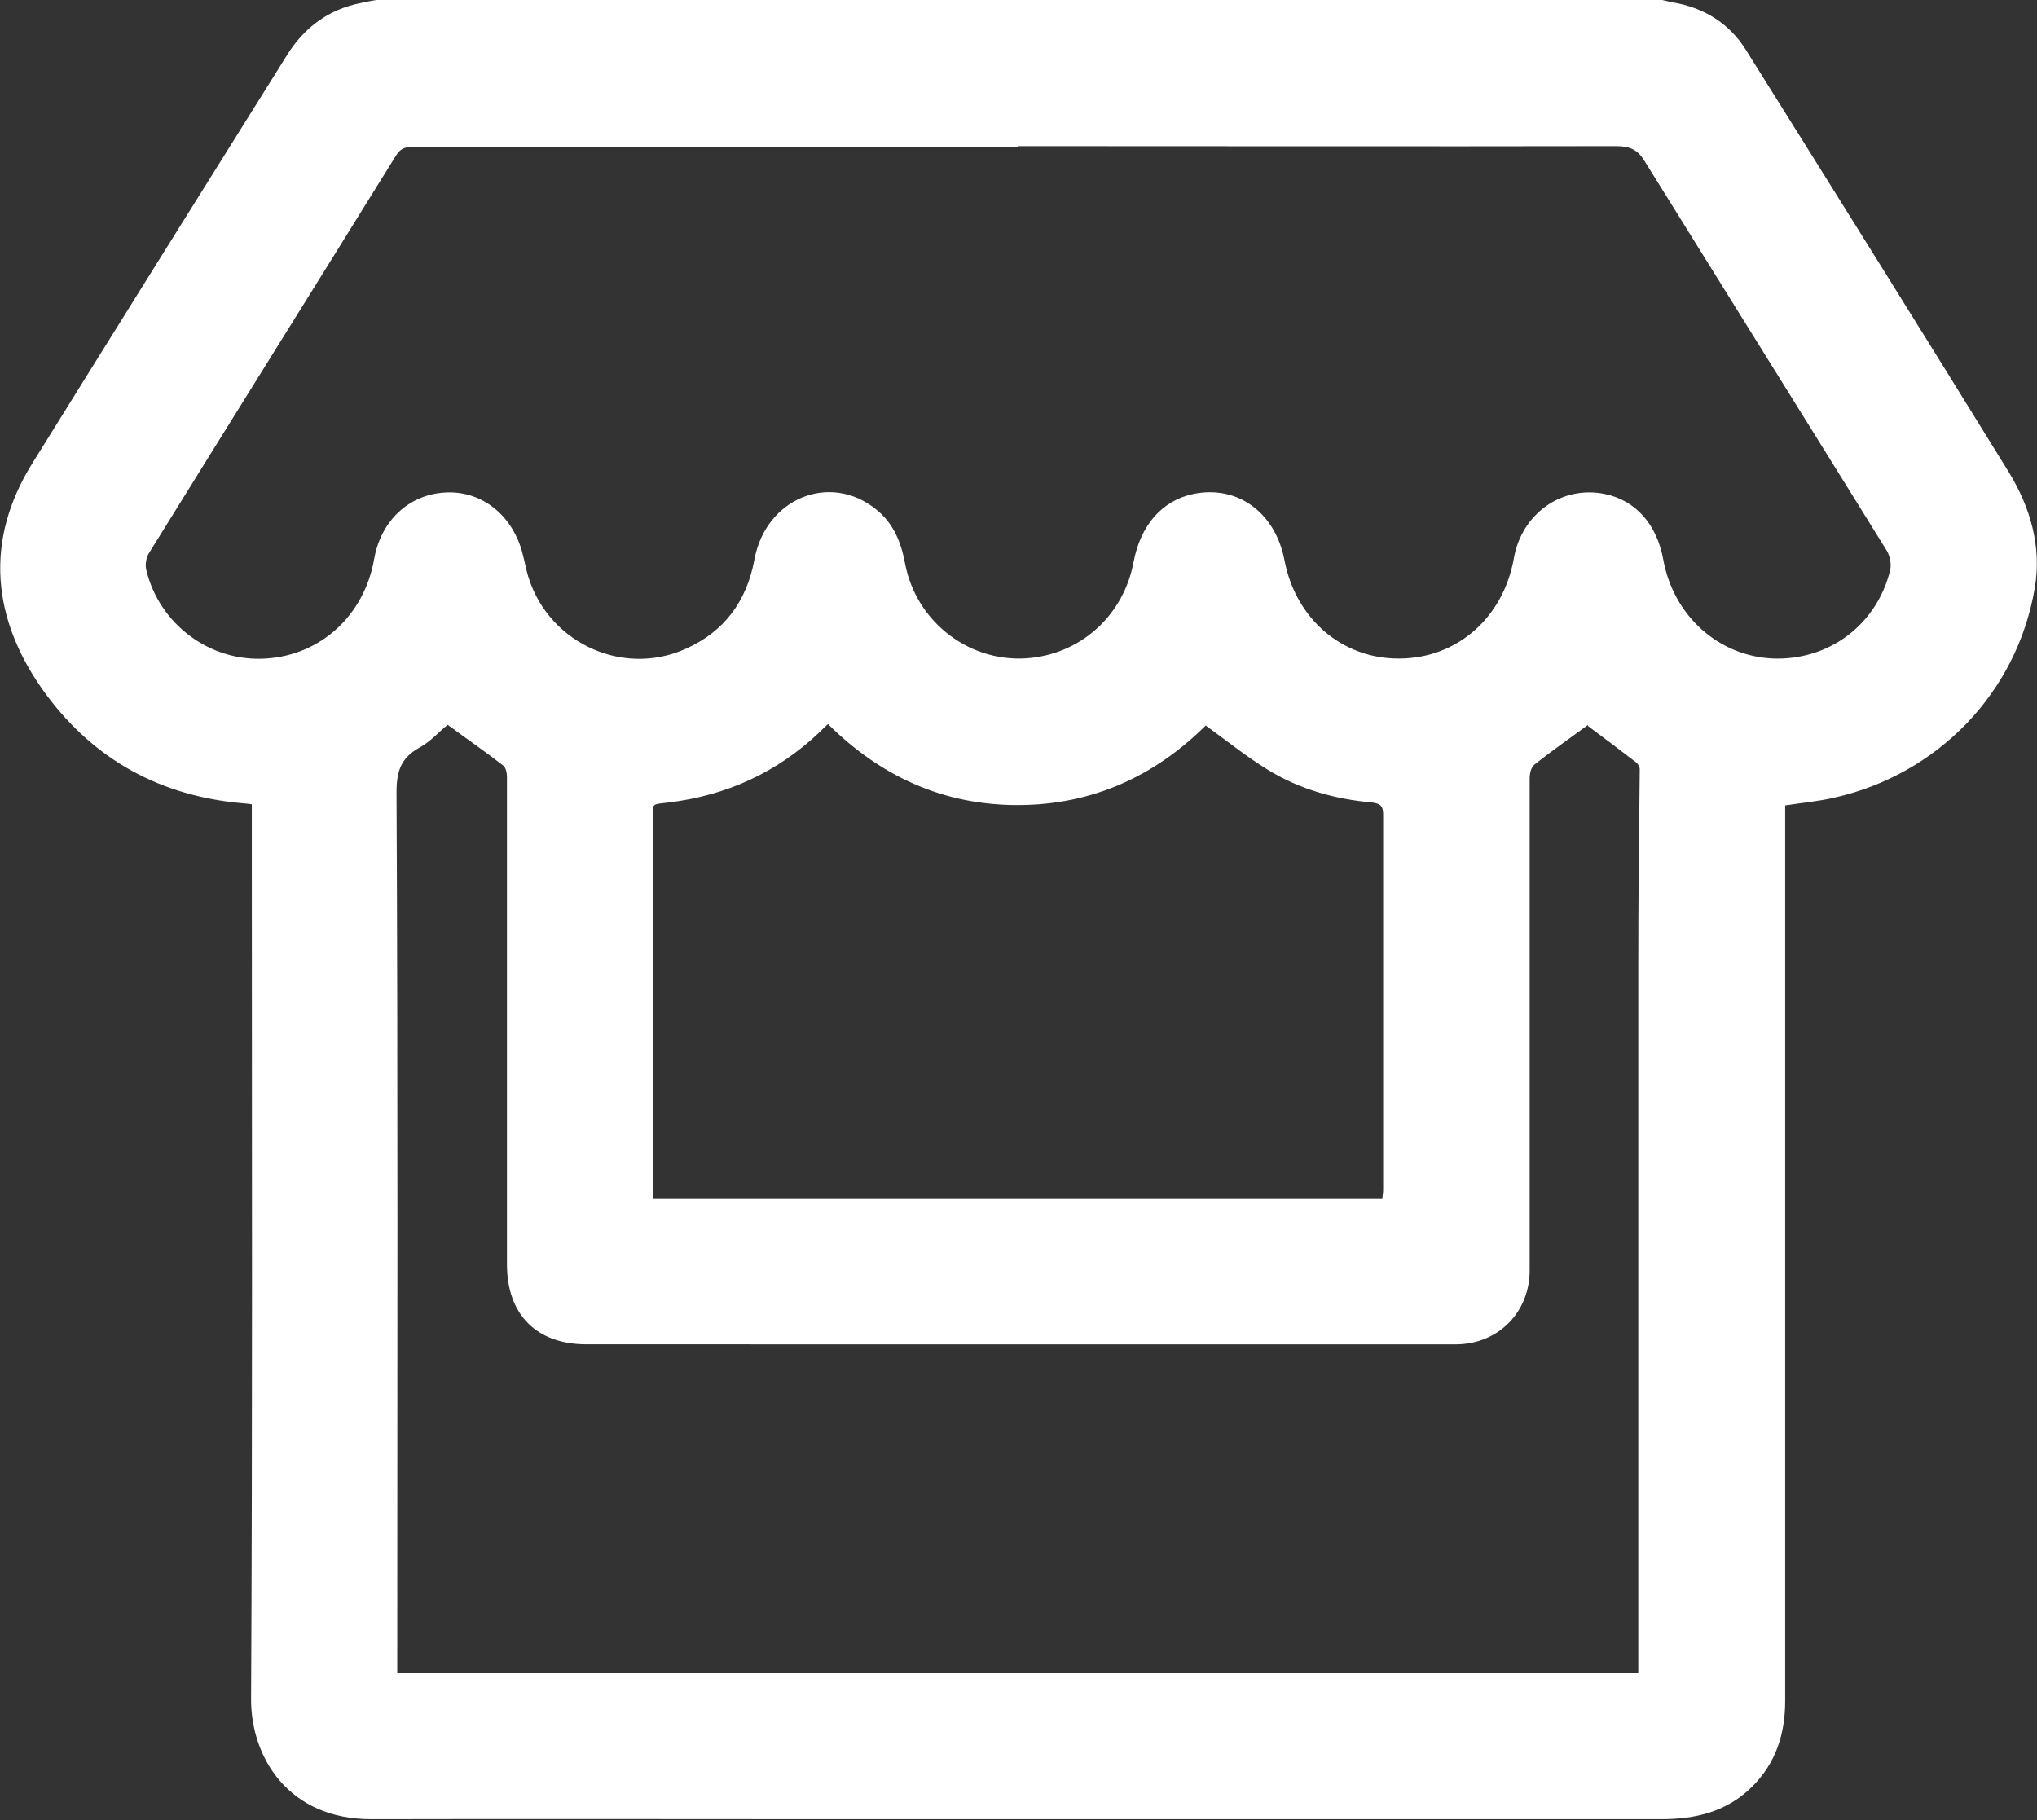
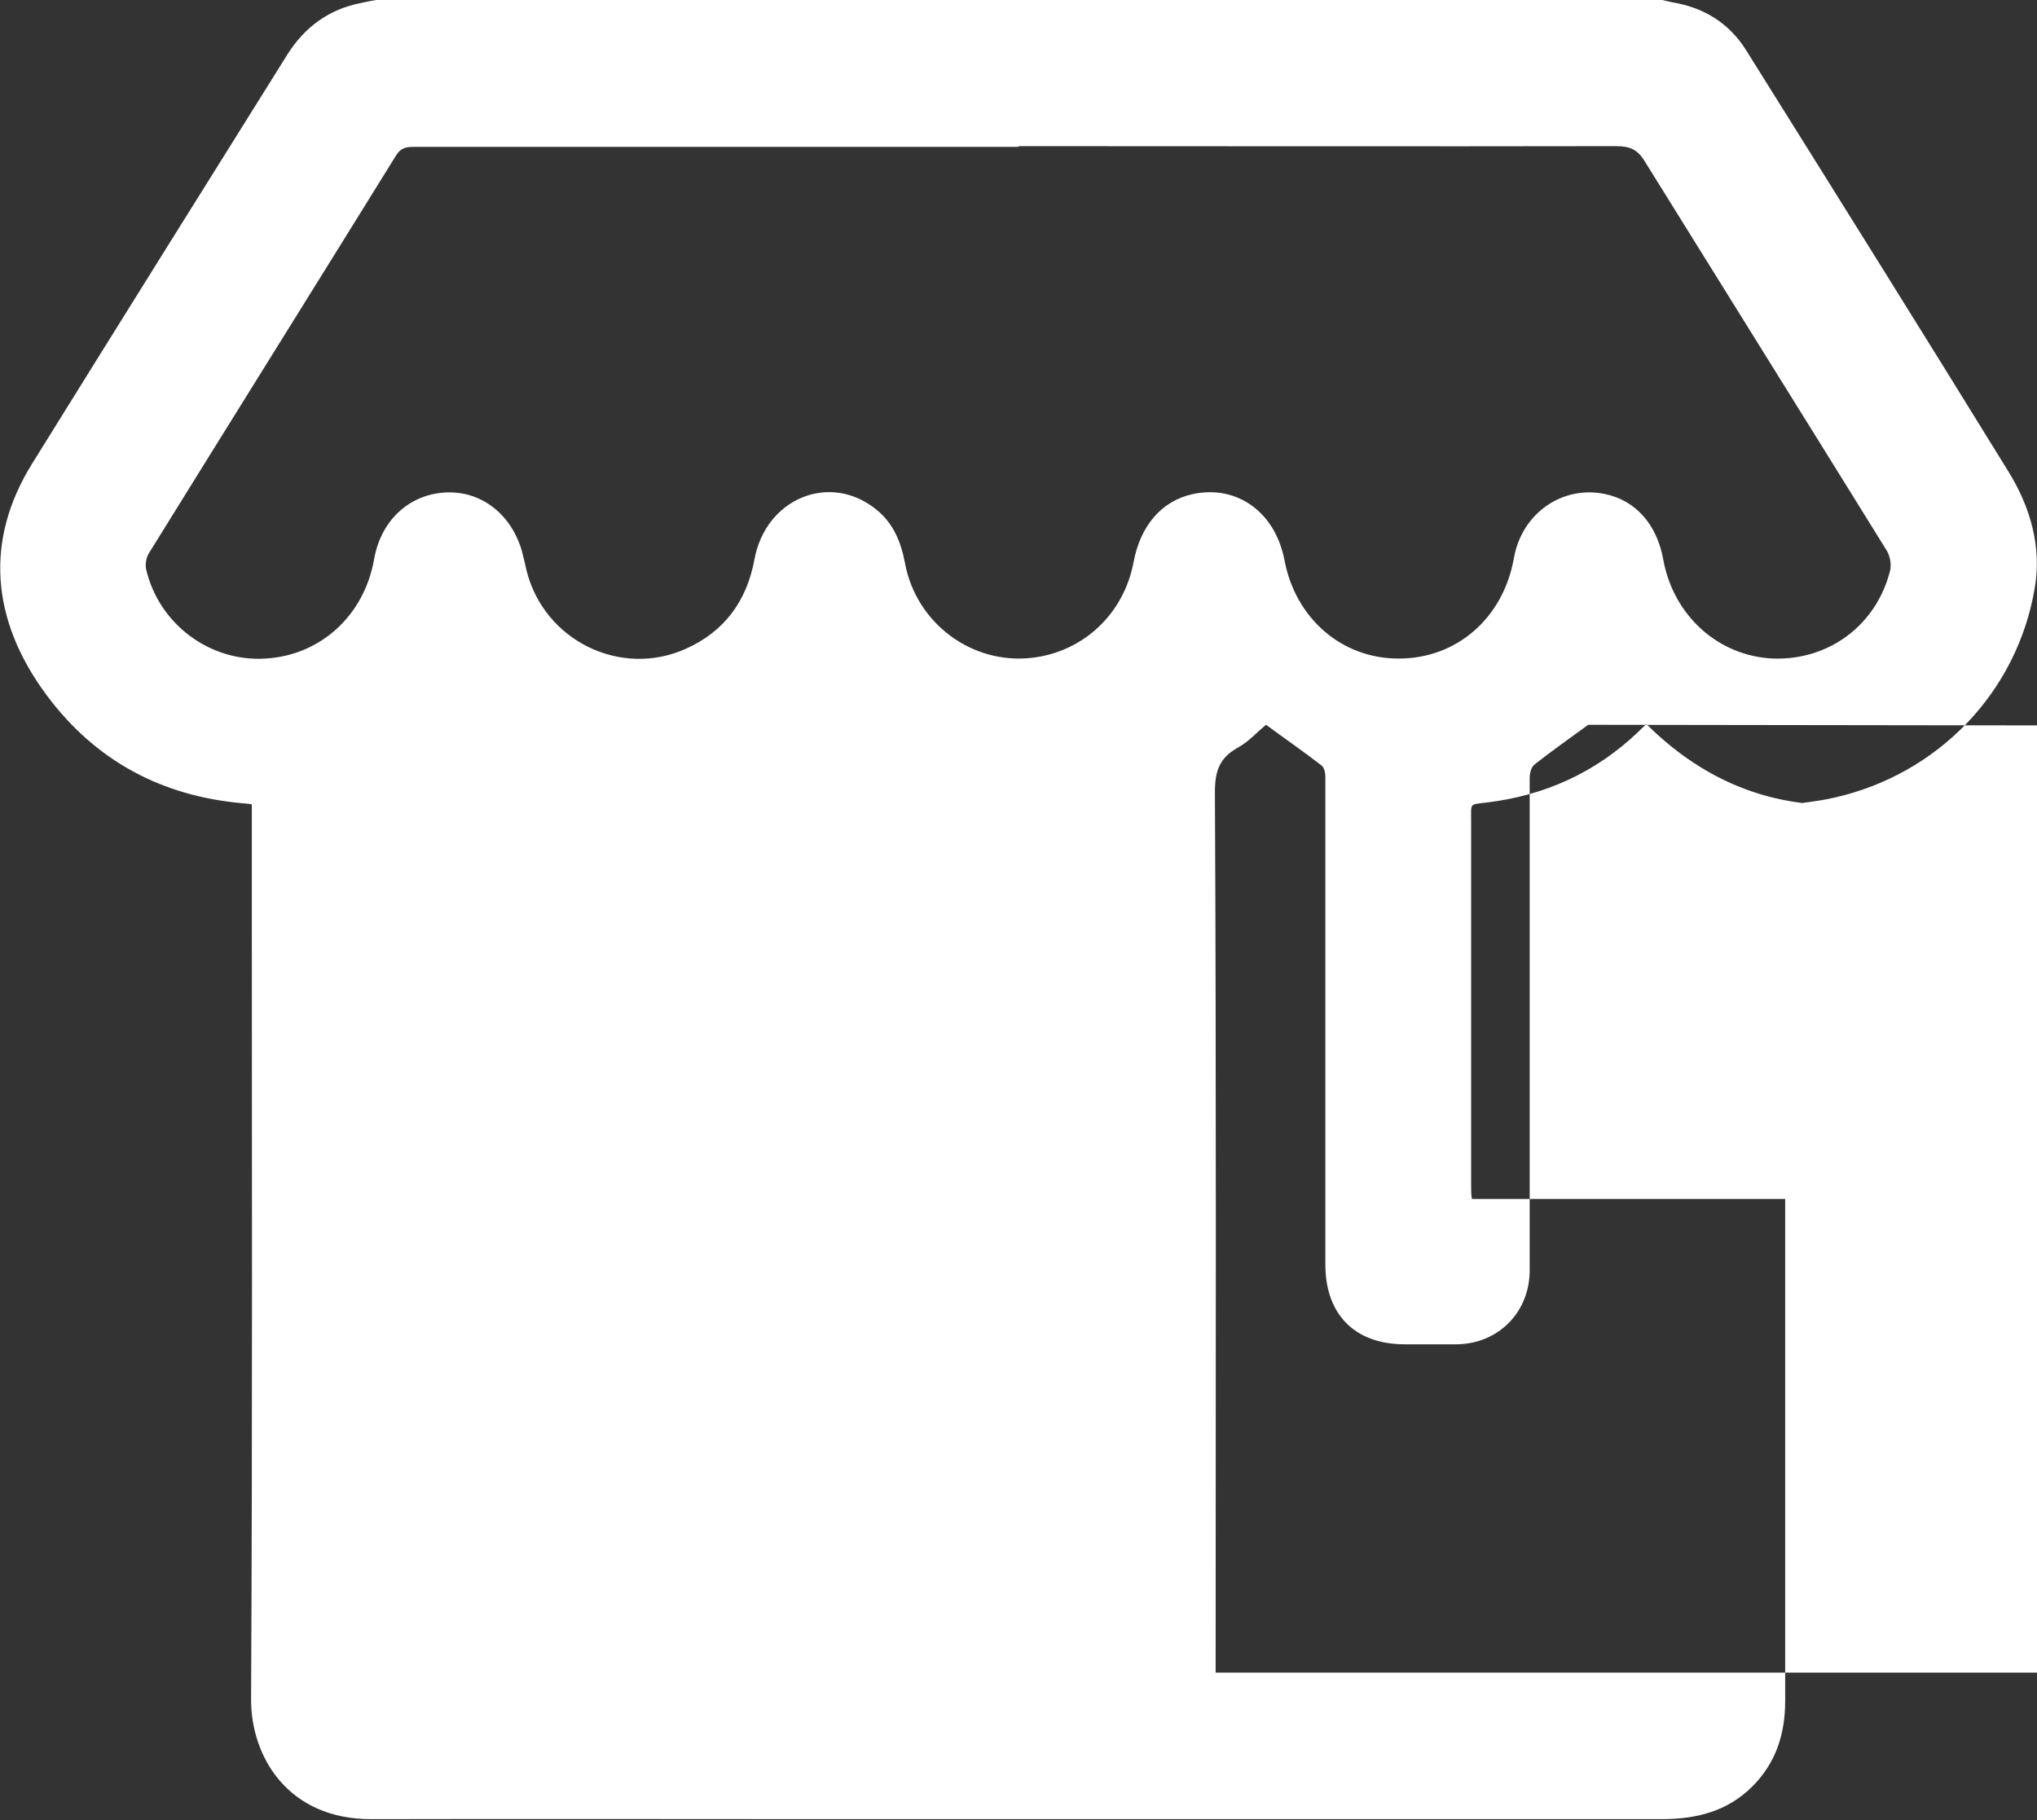
<svg xmlns="http://www.w3.org/2000/svg" id="Capa_2" width="55.33" height="49.45" viewBox="0 0 55.33 49.45">
  <rect x="0" y="0" width="55.33" height="49.45" fill="#333333" stroke="none" />
  <g id="Capa_1-2">
-     <path d="m10.22,0h34.93c.09.02.17.04.26.06.86.14,1.55.56,2.01,1.29,2.39,3.82,4.78,7.64,7.14,11.47.59.96.9,2.03.71,3.15-.48,2.85-2.64,5.07-5.45,5.7-.43.1-.88.14-1.33.21,0,.07,0,.13,0,.19v12.47c0,3.89,0,7.78,0,11.67,0,.89-.25,1.68-.89,2.32-.69.69-1.54.89-2.48.89h-22.3c-4.24,0-8.48-.01-12.72,0-2.28.01-3.29-1.7-3.28-3.27.04-7.5.02-14.99.02-22.48v-1.82c-.11-.02-.19-.02-.27-.03-2.2-.2-3.98-1.16-5.3-2.93-1.53-2.06-1.68-4.23-.4-6.29C3.16,8.91,5.48,5.2,7.8,1.49c.47-.75,1.13-1.24,2.01-1.41.14-.03.27-.06.42-.08m17.43,3.99c-5.47,0-10.94,0-16.41,0-.21,0-.36.02-.49.23-2.23,3.6-4.48,7.2-6.71,10.8-.08.12-.11.32-.08.45.35,1.49,1.74,2.52,3.25,2.42,1.49-.09,2.67-1.17,2.94-2.69.18-1.05.94-1.76,1.92-1.82.96-.06,1.79.56,2.09,1.57.05.18.09.36.13.54.47,1.91,2.56,2.94,4.34,2.13,1.04-.47,1.64-1.29,1.85-2.41.3-1.67,2.05-2.39,3.31-1.37.47.38.67.88.78,1.45.3,1.64,1.82,2.77,3.45,2.58,1.4-.16,2.5-1.2,2.76-2.6.19-1,.77-1.67,1.62-1.85,1.19-.25,2.23.49,2.48,1.8.3,1.59,1.57,2.68,3.11,2.67,1.57,0,2.83-1.1,3.12-2.72.21-1.22,1.31-1.99,2.47-1.75.84.17,1.42.83,1.59,1.79.28,1.52,1.5,2.62,2.99,2.68,1.51.05,2.8-.91,3.17-2.39.04-.16,0-.39-.09-.54-2.18-3.52-4.38-7.04-6.57-10.57-.19-.32-.4-.42-.78-.42-5.4.01-10.82,0-16.23,0m15.47,15.72c-.49.36-.98.7-1.46,1.08-.09.07-.13.24-.13.37,0,1.95,0,3.9,0,5.85v7.52c0,1.13-.84,1.99-1.97,2.01-.47,0-.95,0-1.42,0H15.93c-1.36,0-2.16-.81-2.16-2.17v-4.8c0-2.81,0-5.62,0-8.44,0-.11-.03-.27-.11-.32-.49-.38-1-.73-1.5-1.1-.24.19-.46.45-.75.61-.51.28-.64.63-.64,1.22.04,7.83.02,15.66.02,23.49v.43h33.71v-.41c0-6.28,0-12.56,0-18.84,0-1.76.02-3.52.04-5.29,0-.07-.05-.15-.1-.19-.44-.34-.88-.67-1.31-.99m-5.58,12.85c0-.09.02-.16.02-.23,0-3.4,0-6.81,0-10.22,0-.23-.08-.29-.3-.32-1.01-.09-1.98-.36-2.85-.9-.57-.35-1.1-.78-1.67-1.19-1.39,1.38-3.09,2.16-5.11,2.16-2.02,0-3.72-.78-5.15-2.2-.1.09-.17.16-.24.23-1.15,1.09-2.52,1.71-4.09,1.9-.48.06-.43,0-.43.49,0,3.31,0,6.63,0,9.94,0,.11,0,.22.02.34h19.79Z" style="fill:#fff; stroke-width:0px;" />
+     <path d="m10.22,0h34.93c.09.02.17.04.26.06.86.14,1.55.56,2.01,1.29,2.39,3.82,4.78,7.64,7.14,11.47.59.96.9,2.03.71,3.15-.48,2.85-2.64,5.07-5.45,5.7-.43.1-.88.14-1.33.21,0,.07,0,.13,0,.19v12.47c0,3.89,0,7.78,0,11.67,0,.89-.25,1.68-.89,2.32-.69.69-1.54.89-2.48.89h-22.3c-4.24,0-8.48-.01-12.72,0-2.28.01-3.29-1.7-3.28-3.27.04-7.5.02-14.99.02-22.48v-1.82c-.11-.02-.19-.02-.27-.03-2.2-.2-3.98-1.16-5.3-2.93-1.53-2.06-1.68-4.23-.4-6.29C3.16,8.91,5.48,5.2,7.8,1.49c.47-.75,1.13-1.24,2.01-1.41.14-.03.27-.06.42-.08m17.43,3.99c-5.47,0-10.94,0-16.41,0-.21,0-.36.02-.49.23-2.23,3.6-4.48,7.2-6.71,10.8-.08.12-.11.32-.08.45.35,1.49,1.74,2.52,3.25,2.42,1.49-.09,2.67-1.17,2.94-2.69.18-1.05.94-1.76,1.92-1.82.96-.06,1.79.56,2.09,1.57.05.18.09.36.13.54.47,1.91,2.56,2.94,4.34,2.13,1.04-.47,1.64-1.29,1.85-2.41.3-1.67,2.05-2.39,3.31-1.37.47.38.67.88.78,1.45.3,1.64,1.82,2.77,3.45,2.58,1.4-.16,2.5-1.2,2.76-2.6.19-1,.77-1.67,1.62-1.85,1.19-.25,2.23.49,2.48,1.8.3,1.59,1.57,2.68,3.11,2.67,1.57,0,2.83-1.1,3.12-2.72.21-1.22,1.31-1.99,2.47-1.75.84.17,1.42.83,1.59,1.79.28,1.52,1.5,2.62,2.99,2.68,1.51.05,2.8-.91,3.17-2.39.04-.16,0-.39-.09-.54-2.18-3.52-4.38-7.04-6.57-10.57-.19-.32-.4-.42-.78-.42-5.4.01-10.82,0-16.23,0m15.47,15.72c-.49.36-.98.7-1.46,1.08-.09.07-.13.24-.13.37,0,1.95,0,3.9,0,5.85v7.52c0,1.13-.84,1.99-1.97,2.01-.47,0-.95,0-1.42,0c-1.36,0-2.16-.81-2.16-2.17v-4.8c0-2.81,0-5.62,0-8.44,0-.11-.03-.27-.11-.32-.49-.38-1-.73-1.5-1.1-.24.19-.46.45-.75.61-.51.28-.64.63-.64,1.22.04,7.83.02,15.66.02,23.49v.43h33.71v-.41c0-6.28,0-12.56,0-18.84,0-1.76.02-3.52.04-5.29,0-.07-.05-.15-.1-.19-.44-.34-.88-.67-1.31-.99m-5.58,12.85c0-.09.02-.16.02-.23,0-3.4,0-6.81,0-10.22,0-.23-.08-.29-.3-.32-1.01-.09-1.98-.36-2.85-.9-.57-.35-1.1-.78-1.67-1.19-1.39,1.38-3.09,2.16-5.11,2.16-2.02,0-3.72-.78-5.15-2.2-.1.09-.17.16-.24.23-1.15,1.09-2.52,1.71-4.09,1.9-.48.06-.43,0-.43.49,0,3.31,0,6.63,0,9.94,0,.11,0,.22.02.34h19.79Z" style="fill:#fff; stroke-width:0px;" />
  </g>
</svg>